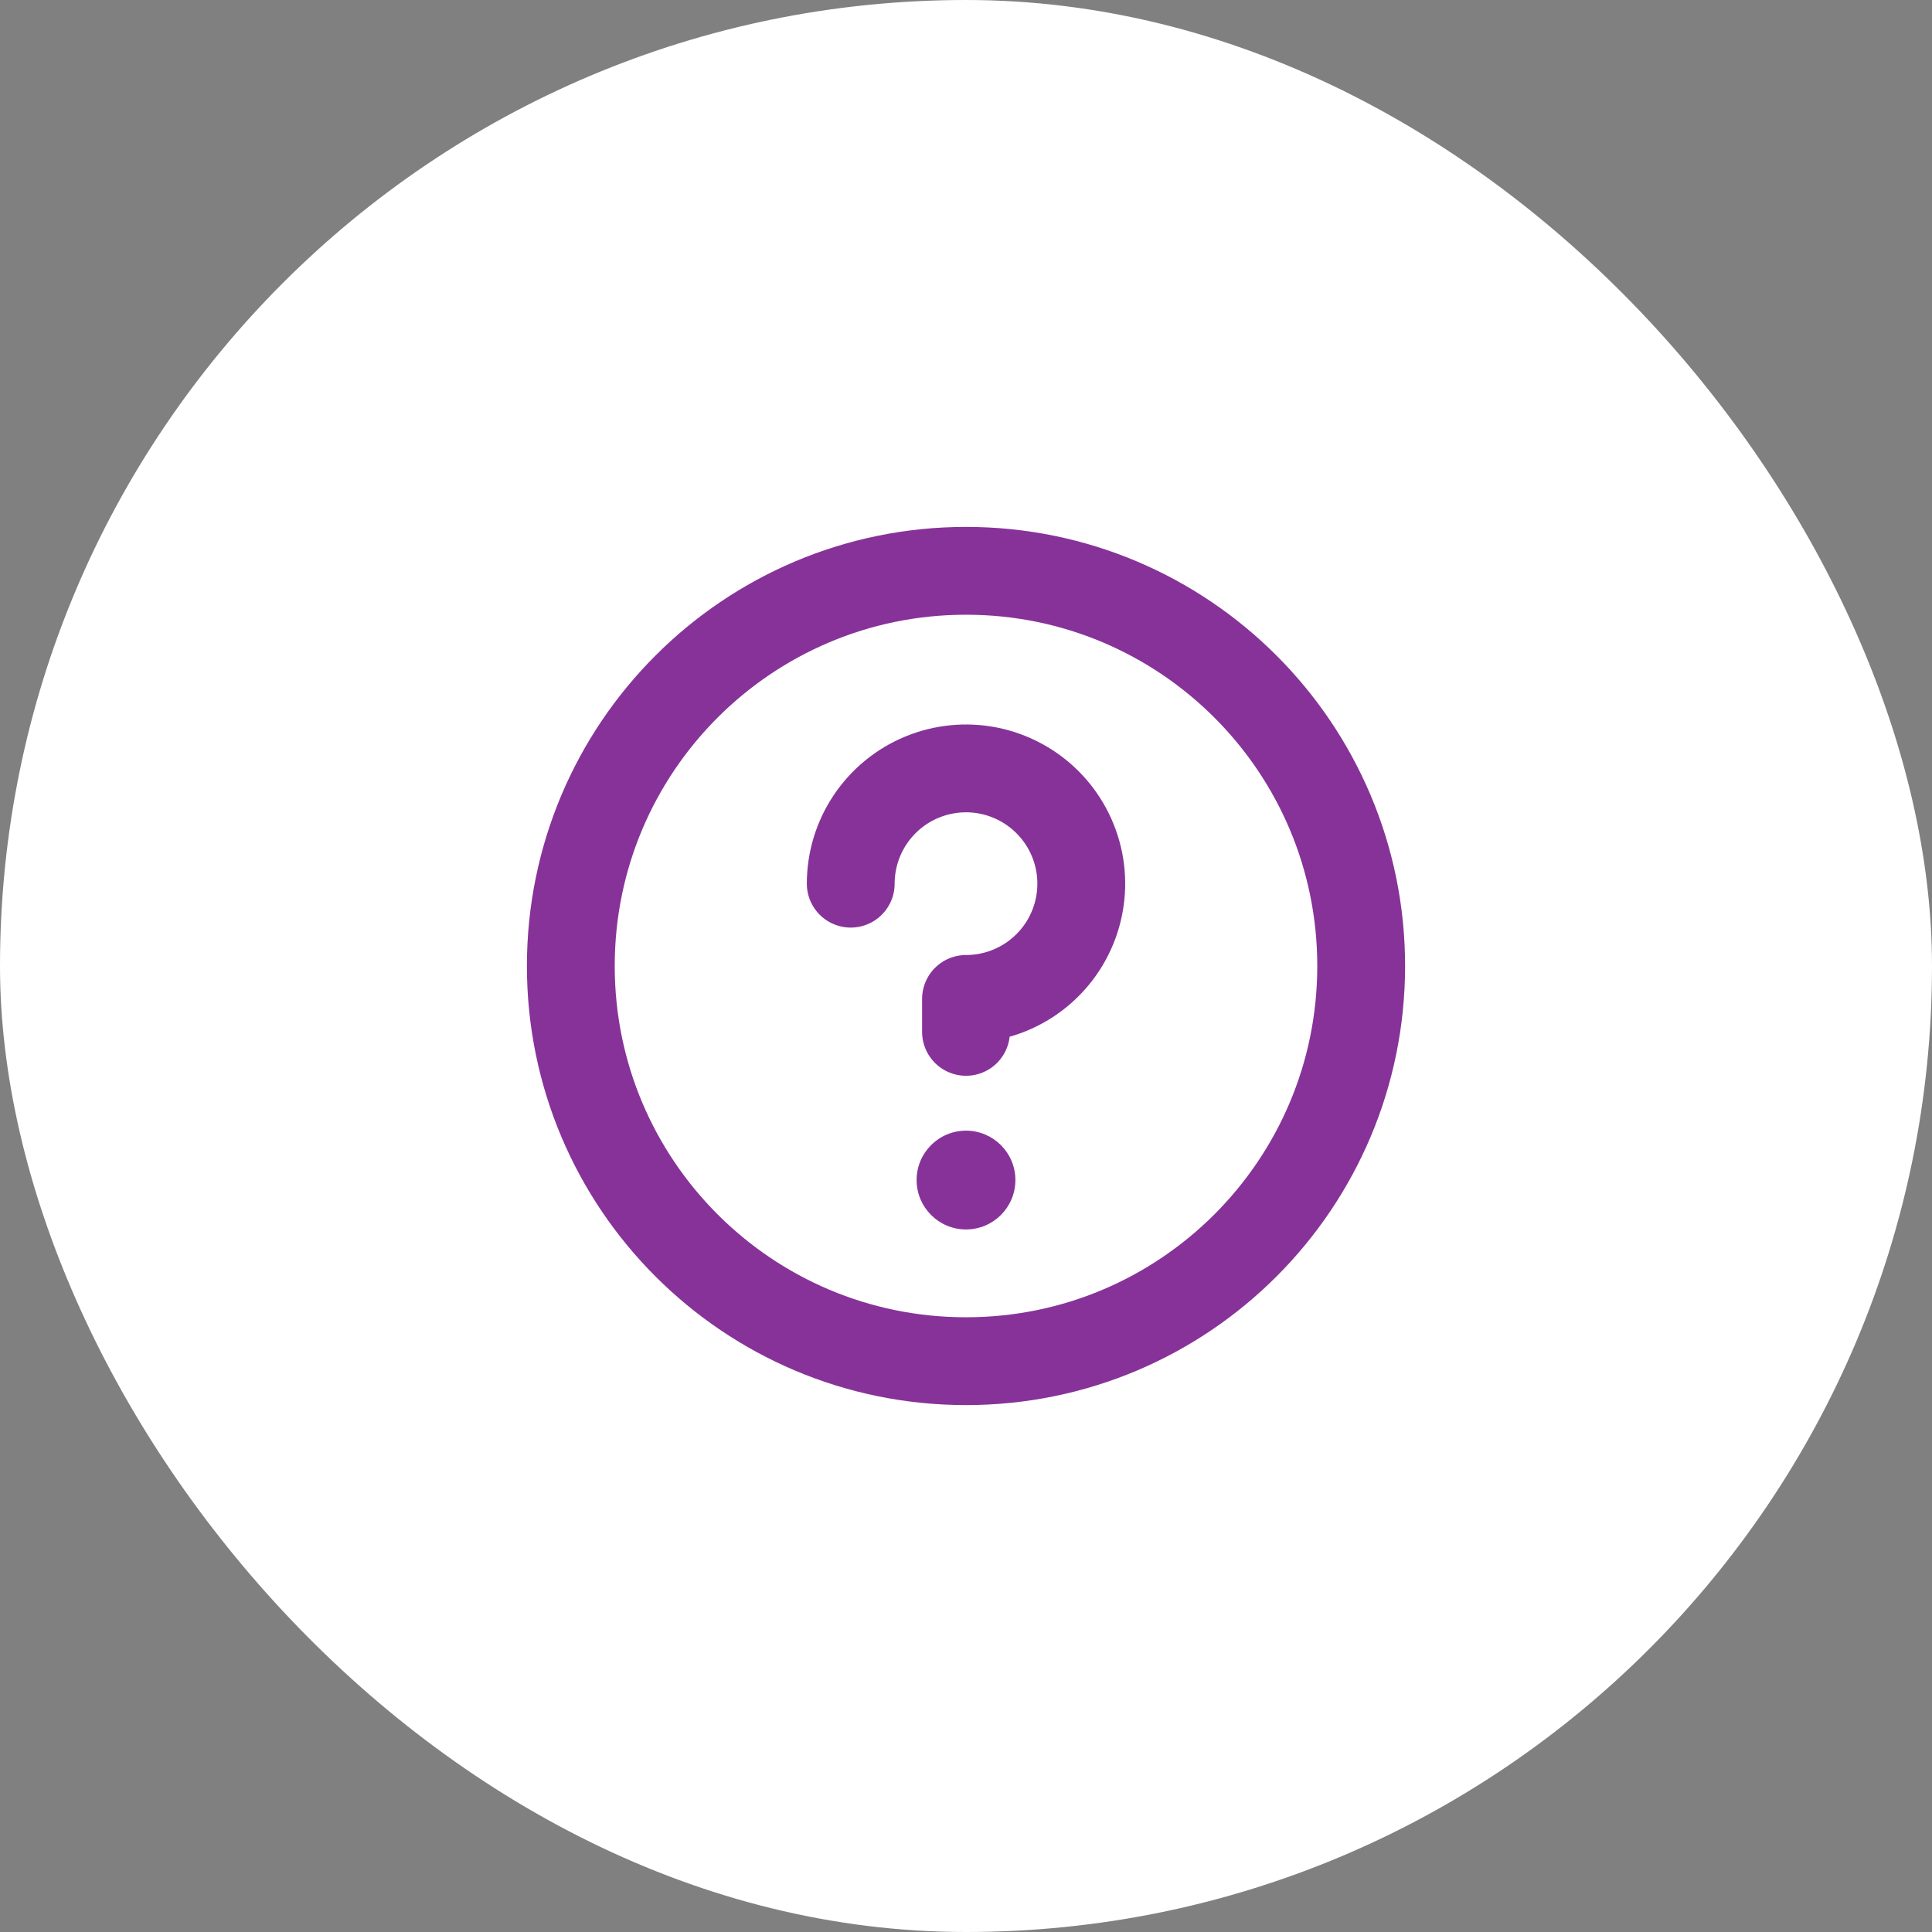
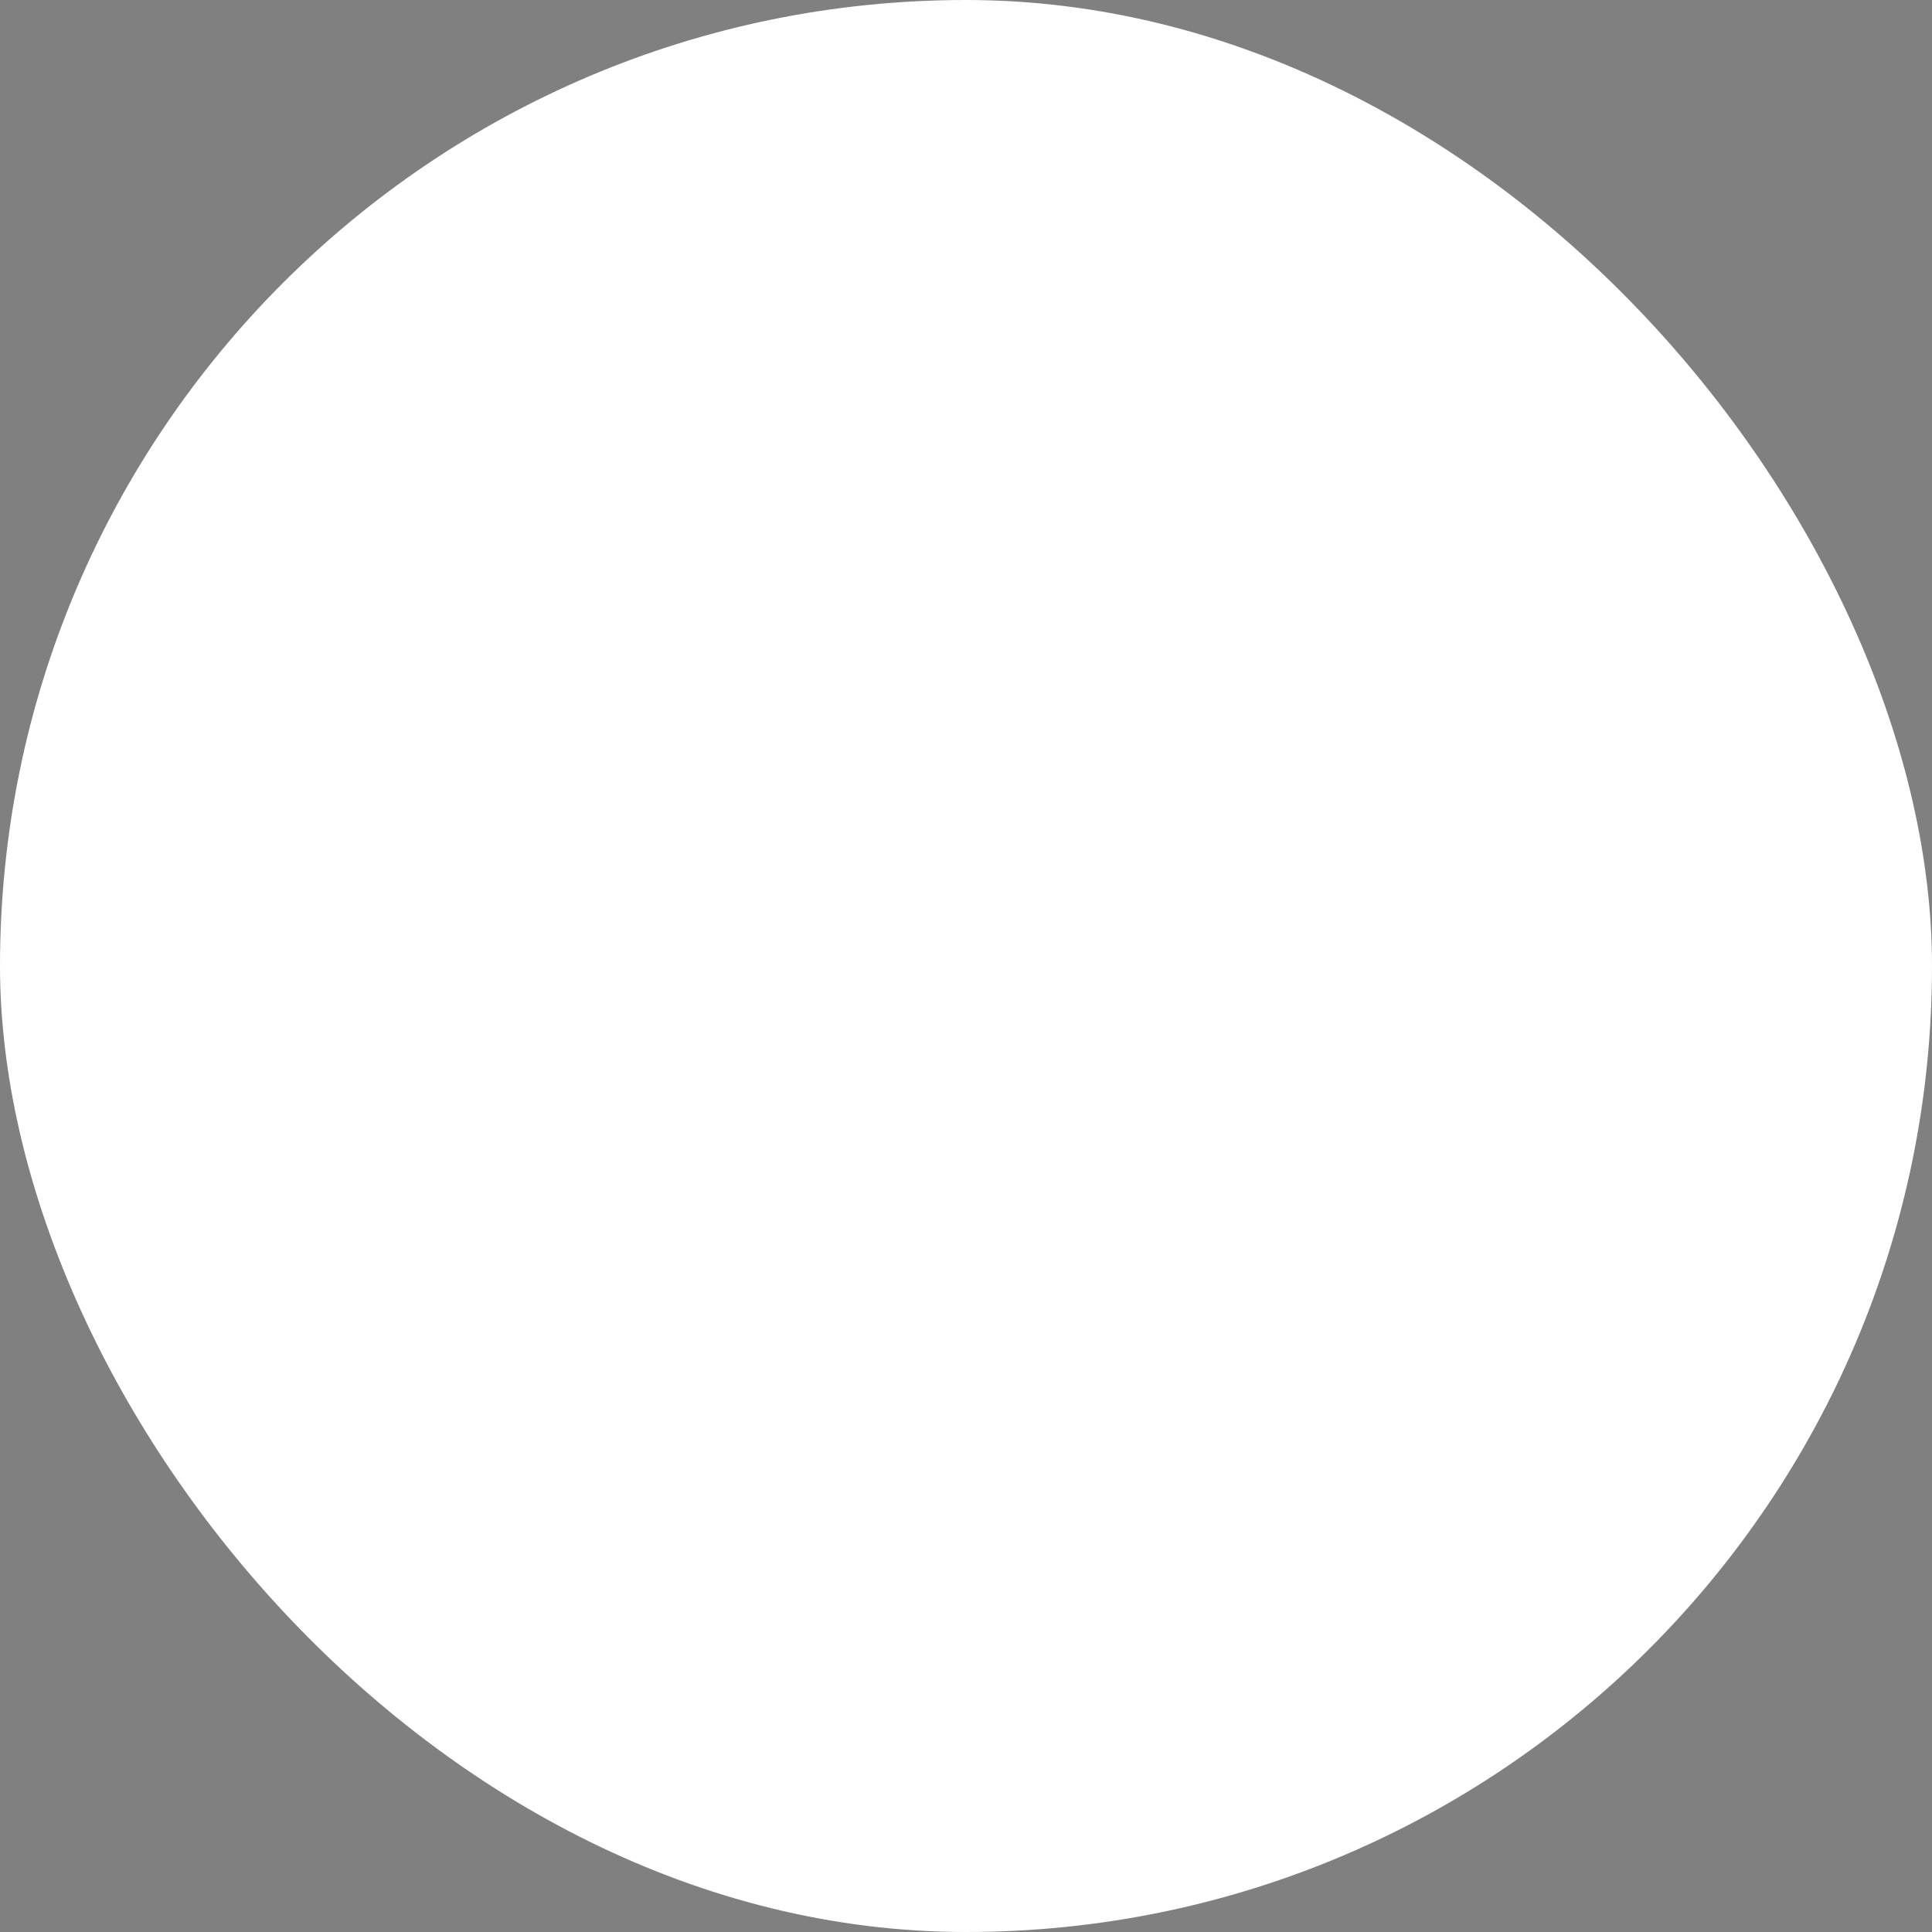
<svg xmlns="http://www.w3.org/2000/svg" width="44" height="44" viewBox="0 0 44 44" fill="none">
  <rect x="0" y="0" width="44" height="44" fill="#808080" stroke="none" />
  <rect width="44" height="44" rx="22" fill="white" />
-   <path d="M22 31C26.971 31 31 26.971 31 22C31 17.029 26.971 13 22 13C17.029 13 13 17.029 13 22C13 26.971 17.029 31 22 31Z" stroke="#873299" stroke-width="2" stroke-linecap="round" stroke-linejoin="round" />
-   <path d="M22 28C22.621 28 23.125 27.496 23.125 26.875C23.125 26.254 22.621 25.75 22 25.75C21.379 25.75 20.875 26.254 20.875 26.875C20.875 27.496 21.379 28 22 28Z" fill="#873299" />
-   <path d="M22 23.5V22.75C22.519 22.75 23.027 22.596 23.458 22.308C23.89 22.019 24.227 21.609 24.425 21.13C24.624 20.65 24.676 20.122 24.575 19.613C24.473 19.104 24.223 18.636 23.856 18.269C23.489 17.902 23.021 17.652 22.512 17.55C22.003 17.449 21.475 17.501 20.995 17.7C20.516 17.898 20.106 18.235 19.817 18.667C19.529 19.098 19.375 19.606 19.375 20.125" stroke="#873299" stroke-width="2" stroke-linecap="round" stroke-linejoin="round" />
</svg>